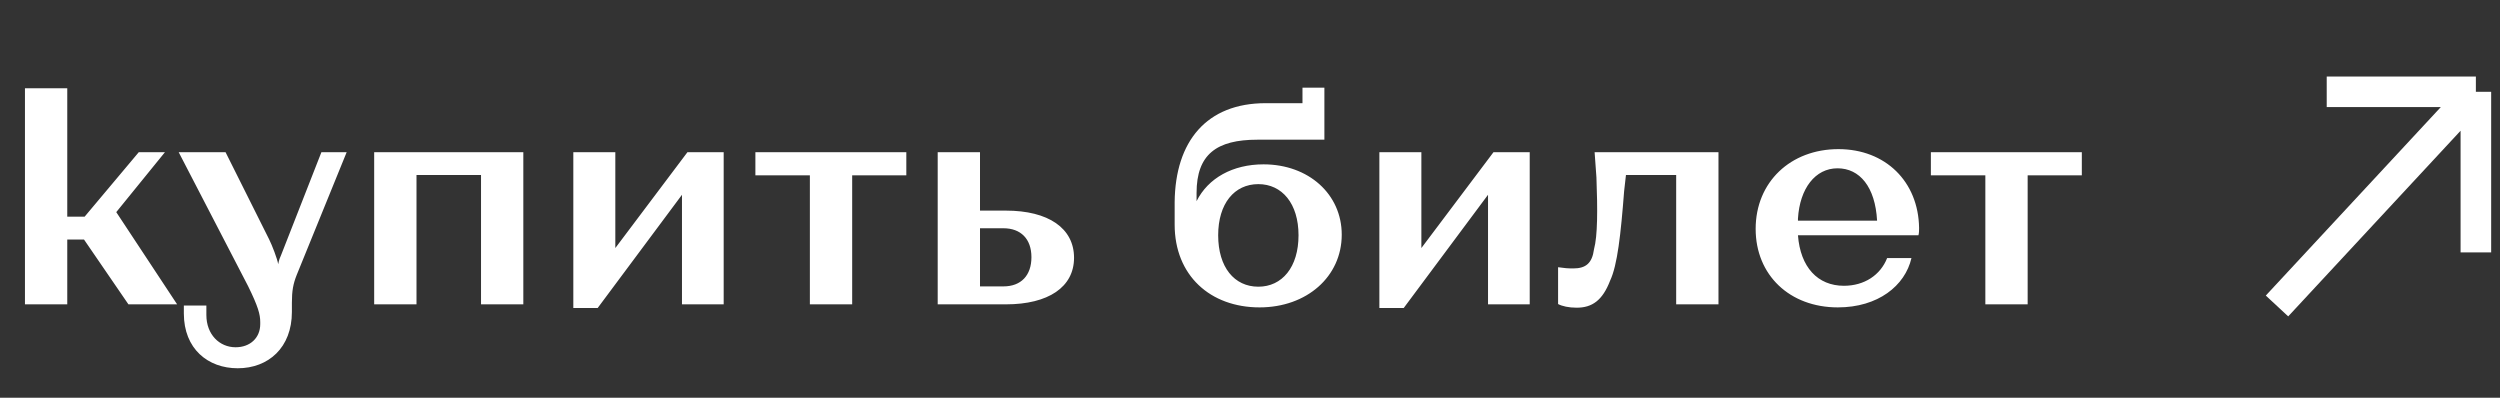
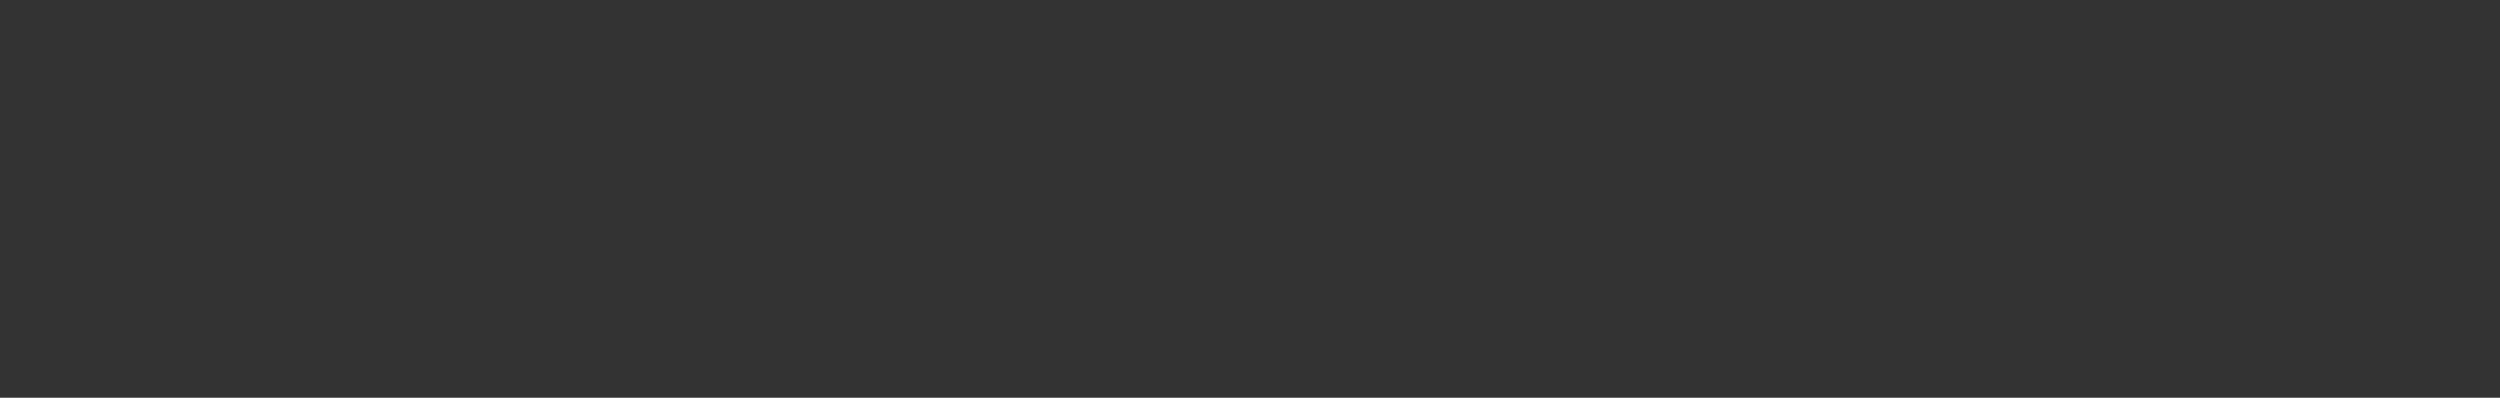
<svg xmlns="http://www.w3.org/2000/svg" width="115" height="19" viewBox="0 0 115 19" fill="none">
  <rect x="0" y="0" width="115" height="19" fill="#333333" stroke="none" />
-   <path d="M1.148 14H3.094V11.018H3.864L5.908 14H8.148L5.348 9.758L7.588 7H6.384L3.892 9.968H3.094V4.06H1.148V14ZM10.935 16.94C12.349 16.94 13.427 15.988 13.427 14.35V13.93C13.427 13.384 13.483 13.062 13.651 12.642L15.947 7H14.785L12.937 11.718C12.867 11.872 12.839 11.942 12.797 12.152C12.755 11.9 12.517 11.284 12.377 11.004L10.375 7H8.219L11.411 13.16C11.873 14.098 11.971 14.462 11.971 14.812V14.91C11.971 15.54 11.509 15.974 10.837 15.974C10.095 15.974 9.493 15.386 9.493 14.49V14.056H8.457V14.42C8.457 16.044 9.563 16.94 10.935 16.94ZM17.212 14H19.159V8.05H22.127V14H24.073V7H17.212V14ZM26.373 14.168H27.493L31.371 8.96V14H33.289V7H31.623L28.305 11.41V7H26.373V14.168ZM37.254 14H39.2V8.064H41.691V7H34.748V8.064H37.254V14ZM43.134 14H46.27C48.23 14 49.406 13.202 49.406 11.858C49.406 10.5 48.23 9.688 46.27 9.688H45.08V7H43.134V14ZM45.08 13.174V10.5H46.158C46.956 10.5 47.446 10.99 47.446 11.83C47.446 12.67 46.97 13.174 46.158 13.174H45.08ZM57.94 14.14C60.11 14.14 61.72 12.726 61.72 10.794C61.72 8.932 60.194 7.56 58.122 7.56C56.708 7.56 55.574 8.19 55.042 9.254V8.876C55.042 7.098 55.966 6.426 57.842 6.426H60.922V4.032H59.914V4.746H58.22C55.504 4.746 54.062 6.496 54.034 9.296V10.332C54.034 12.67 55.672 14.14 57.94 14.14ZM57.884 13.188C56.778 13.188 56.036 12.292 56.036 10.822C56.036 9.366 56.778 8.47 57.884 8.47C58.976 8.47 59.732 9.366 59.732 10.822C59.732 12.292 58.976 13.188 57.884 13.188ZM63.451 14.168H64.571L68.449 8.96V14H70.367V7H68.701L65.383 11.41V7H63.451V14.168ZM72.526 14.154C73.24 14.154 73.716 13.818 74.066 12.908C74.402 12.194 74.556 10.78 74.71 8.792L74.794 8.05H77.104V14H79.05V7H73.352L73.436 8.162C73.492 9.646 73.492 10.85 73.324 11.466C73.24 12.096 72.96 12.348 72.372 12.348C72.12 12.348 71.952 12.334 71.672 12.292V13.986C71.854 14.084 72.162 14.154 72.526 14.154ZM84.54 14.14C86.388 14.14 87.633 13.146 87.927 11.872H86.808C86.499 12.656 85.757 13.146 84.82 13.146C83.615 13.146 82.817 12.292 82.706 10.822H88.249C88.278 10.71 88.278 10.598 88.278 10.486C88.249 8.358 86.737 6.86 84.567 6.86C82.37 6.86 80.76 8.372 80.76 10.528C80.76 12.656 82.328 14.14 84.54 14.14ZM86.346 10.15H82.706V10.052C82.79 8.666 83.504 7.742 84.525 7.742C85.547 7.742 86.261 8.596 86.346 10.15ZM91.326 14H93.272V8.064H95.764V7H88.82V8.064H91.326V14Z" fill="white" />
-   <path d="M107.029 4.223H113.89M113.89 4.223L113.89 11.611M113.89 4.223L104.742 14.075" stroke="white" stroke-width="1.407" />
  <line x1="3.07599e-08" y1="18.648" x2="115" y2="18.648" stroke="white" stroke-width="0.704" />
</svg>